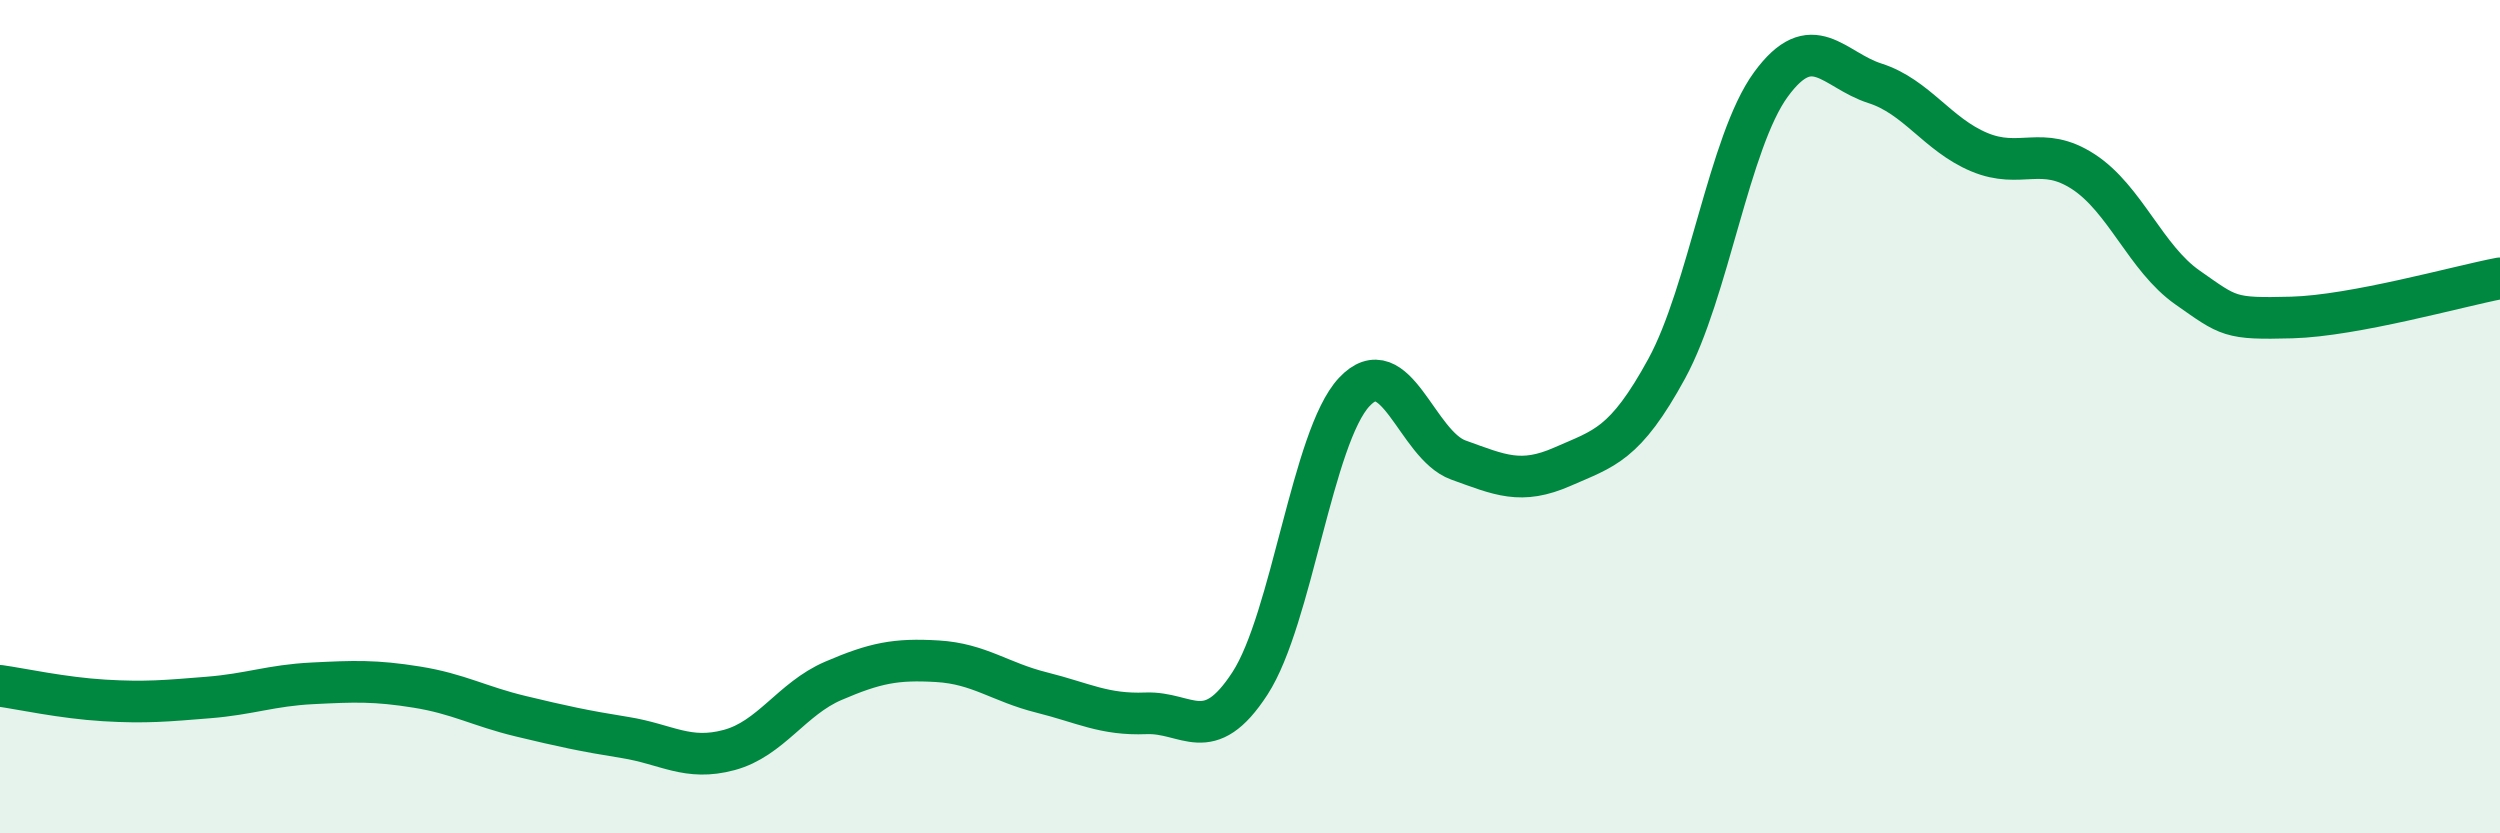
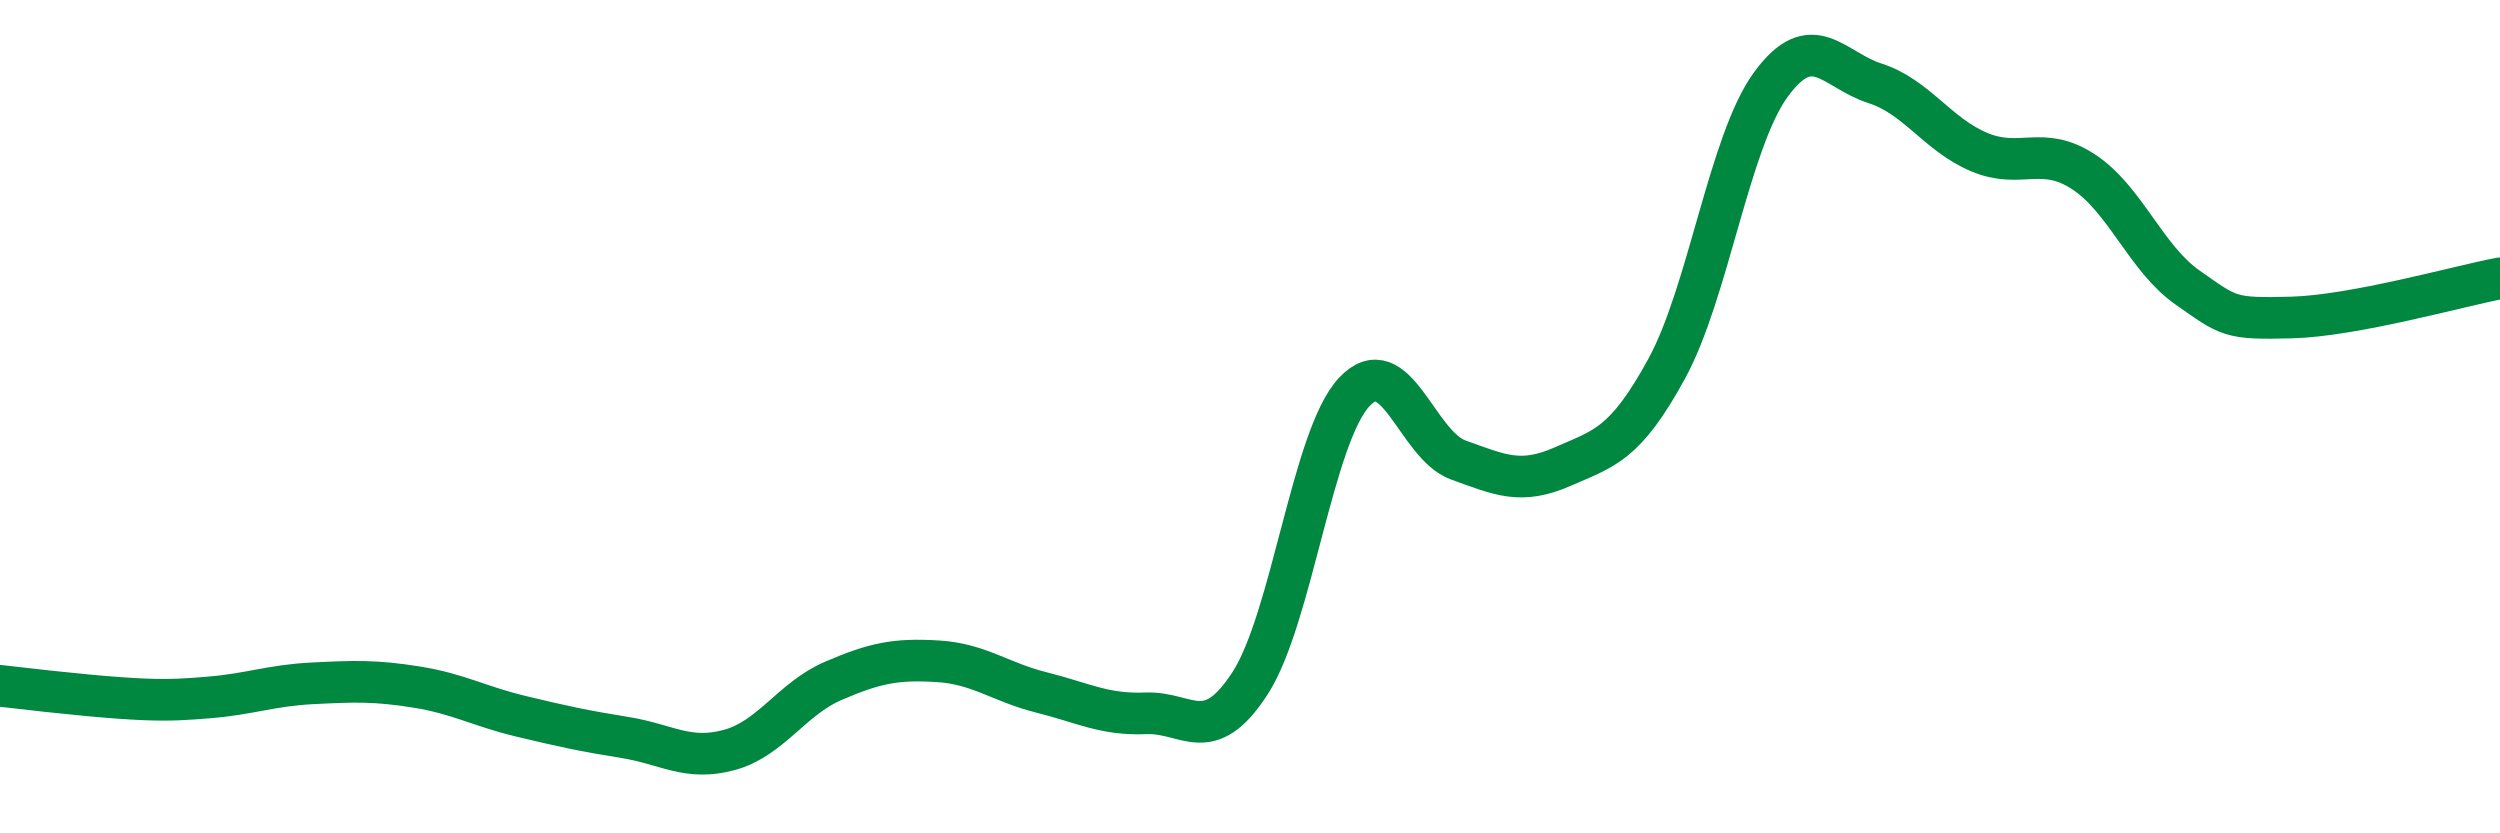
<svg xmlns="http://www.w3.org/2000/svg" width="60" height="20" viewBox="0 0 60 20">
-   <path d="M 0,16.46 C 0.5,16.53 1.5,16.75 2.5,16.81 C 3.5,16.87 4,16.82 5,16.74 C 6,16.66 6.5,16.45 7.5,16.4 C 8.5,16.35 9,16.33 10,16.49 C 11,16.65 11.5,16.95 12.5,17.19 C 13.5,17.43 14,17.54 15,17.7 C 16,17.86 16.5,18.27 17.5,18 C 18.5,17.73 19,16.77 20,16.34 C 21,15.91 21.5,15.81 22.5,15.87 C 23.5,15.93 24,16.37 25,16.62 C 26,16.87 26.5,17.16 27.5,17.12 C 28.5,17.08 29,17.94 30,16.4 C 31,14.86 31.5,10.48 32.5,9.41 C 33.5,8.34 34,10.68 35,11.04 C 36,11.4 36.5,11.64 37.5,11.2 C 38.5,10.76 39,10.68 40,8.85 C 41,7.02 41.5,3.4 42.5,2.03 C 43.5,0.66 44,1.68 45,2 C 46,2.32 46.5,3.23 47.5,3.65 C 48.5,4.07 49,3.47 50,4.12 C 51,4.77 51.5,6.2 52.5,6.9 C 53.5,7.6 53.5,7.66 55,7.62 C 56.5,7.58 59,6.87 60,6.68L60 20L0 20Z" fill="#008740" opacity="0.1" stroke-linecap="round" stroke-linejoin="round" />
-   <path d="M 0,16.46 C 0.5,16.53 1.5,16.75 2.5,16.81 C 3.5,16.87 4,16.82 5,16.74 C 6,16.66 6.5,16.45 7.5,16.4 C 8.5,16.35 9,16.33 10,16.49 C 11,16.65 11.5,16.95 12.5,17.19 C 13.5,17.43 14,17.54 15,17.7 C 16,17.86 16.5,18.27 17.5,18 C 18.5,17.73 19,16.77 20,16.34 C 21,15.91 21.5,15.81 22.5,15.87 C 23.5,15.93 24,16.37 25,16.62 C 26,16.87 26.5,17.16 27.5,17.12 C 28.5,17.08 29,17.94 30,16.4 C 31,14.86 31.5,10.48 32.5,9.41 C 33.5,8.34 34,10.68 35,11.04 C 36,11.4 36.5,11.64 37.5,11.2 C 38.5,10.76 39,10.68 40,8.85 C 41,7.02 41.5,3.4 42.5,2.03 C 43.5,0.66 44,1.68 45,2 C 46,2.32 46.5,3.23 47.5,3.65 C 48.5,4.07 49,3.47 50,4.12 C 51,4.77 51.5,6.2 52.5,6.9 C 53.5,7.6 53.5,7.66 55,7.62 C 56.5,7.58 59,6.87 60,6.68" stroke="#008740" stroke-width="1" fill="none" stroke-linecap="round" stroke-linejoin="round" />
+   <path d="M 0,16.46 C 3.5,16.87 4,16.82 5,16.74 C 6,16.66 6.5,16.45 7.5,16.4 C 8.5,16.35 9,16.33 10,16.49 C 11,16.65 11.5,16.95 12.5,17.19 C 13.5,17.43 14,17.54 15,17.7 C 16,17.86 16.5,18.27 17.5,18 C 18.5,17.73 19,16.77 20,16.34 C 21,15.91 21.5,15.81 22.5,15.87 C 23.5,15.93 24,16.37 25,16.62 C 26,16.87 26.5,17.16 27.5,17.12 C 28.5,17.08 29,17.94 30,16.4 C 31,14.86 31.5,10.48 32.5,9.41 C 33.5,8.34 34,10.68 35,11.04 C 36,11.4 36.5,11.64 37.5,11.2 C 38.5,10.76 39,10.68 40,8.85 C 41,7.02 41.5,3.4 42.5,2.03 C 43.5,0.66 44,1.68 45,2 C 46,2.32 46.5,3.23 47.5,3.65 C 48.5,4.07 49,3.47 50,4.12 C 51,4.77 51.5,6.2 52.5,6.9 C 53.5,7.6 53.5,7.66 55,7.62 C 56.5,7.58 59,6.87 60,6.68" stroke="#008740" stroke-width="1" fill="none" stroke-linecap="round" stroke-linejoin="round" />
</svg>